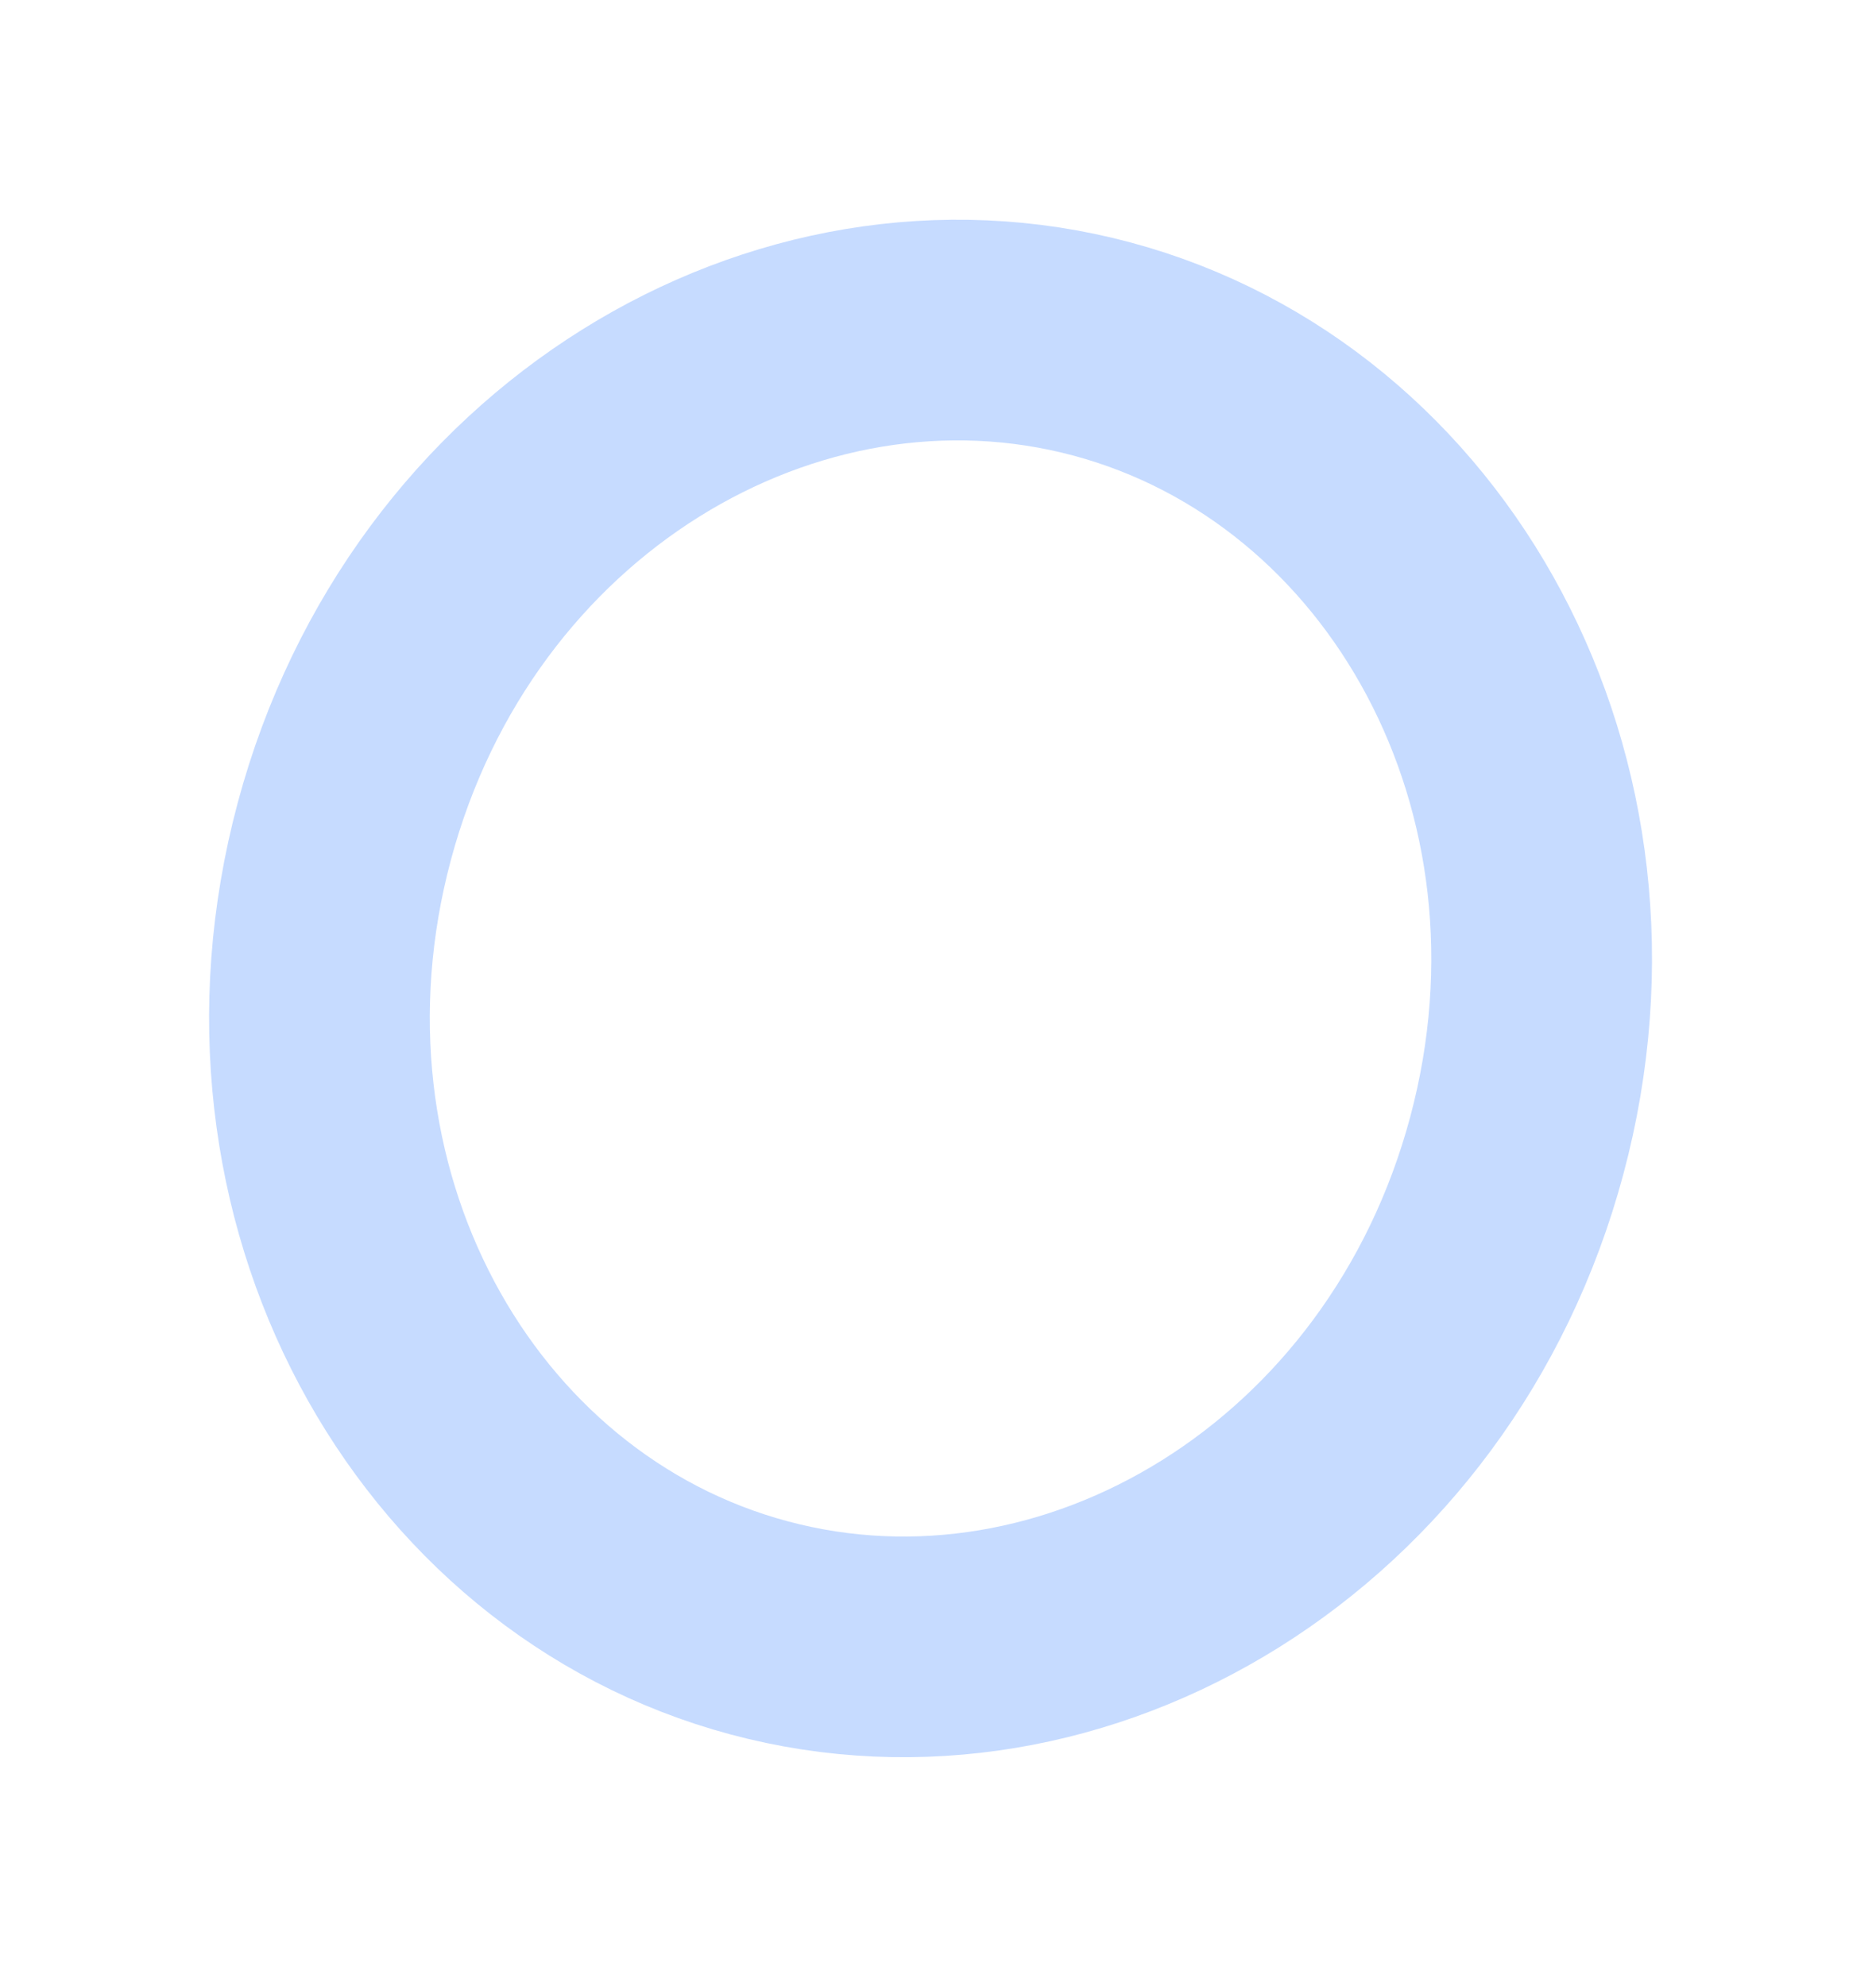
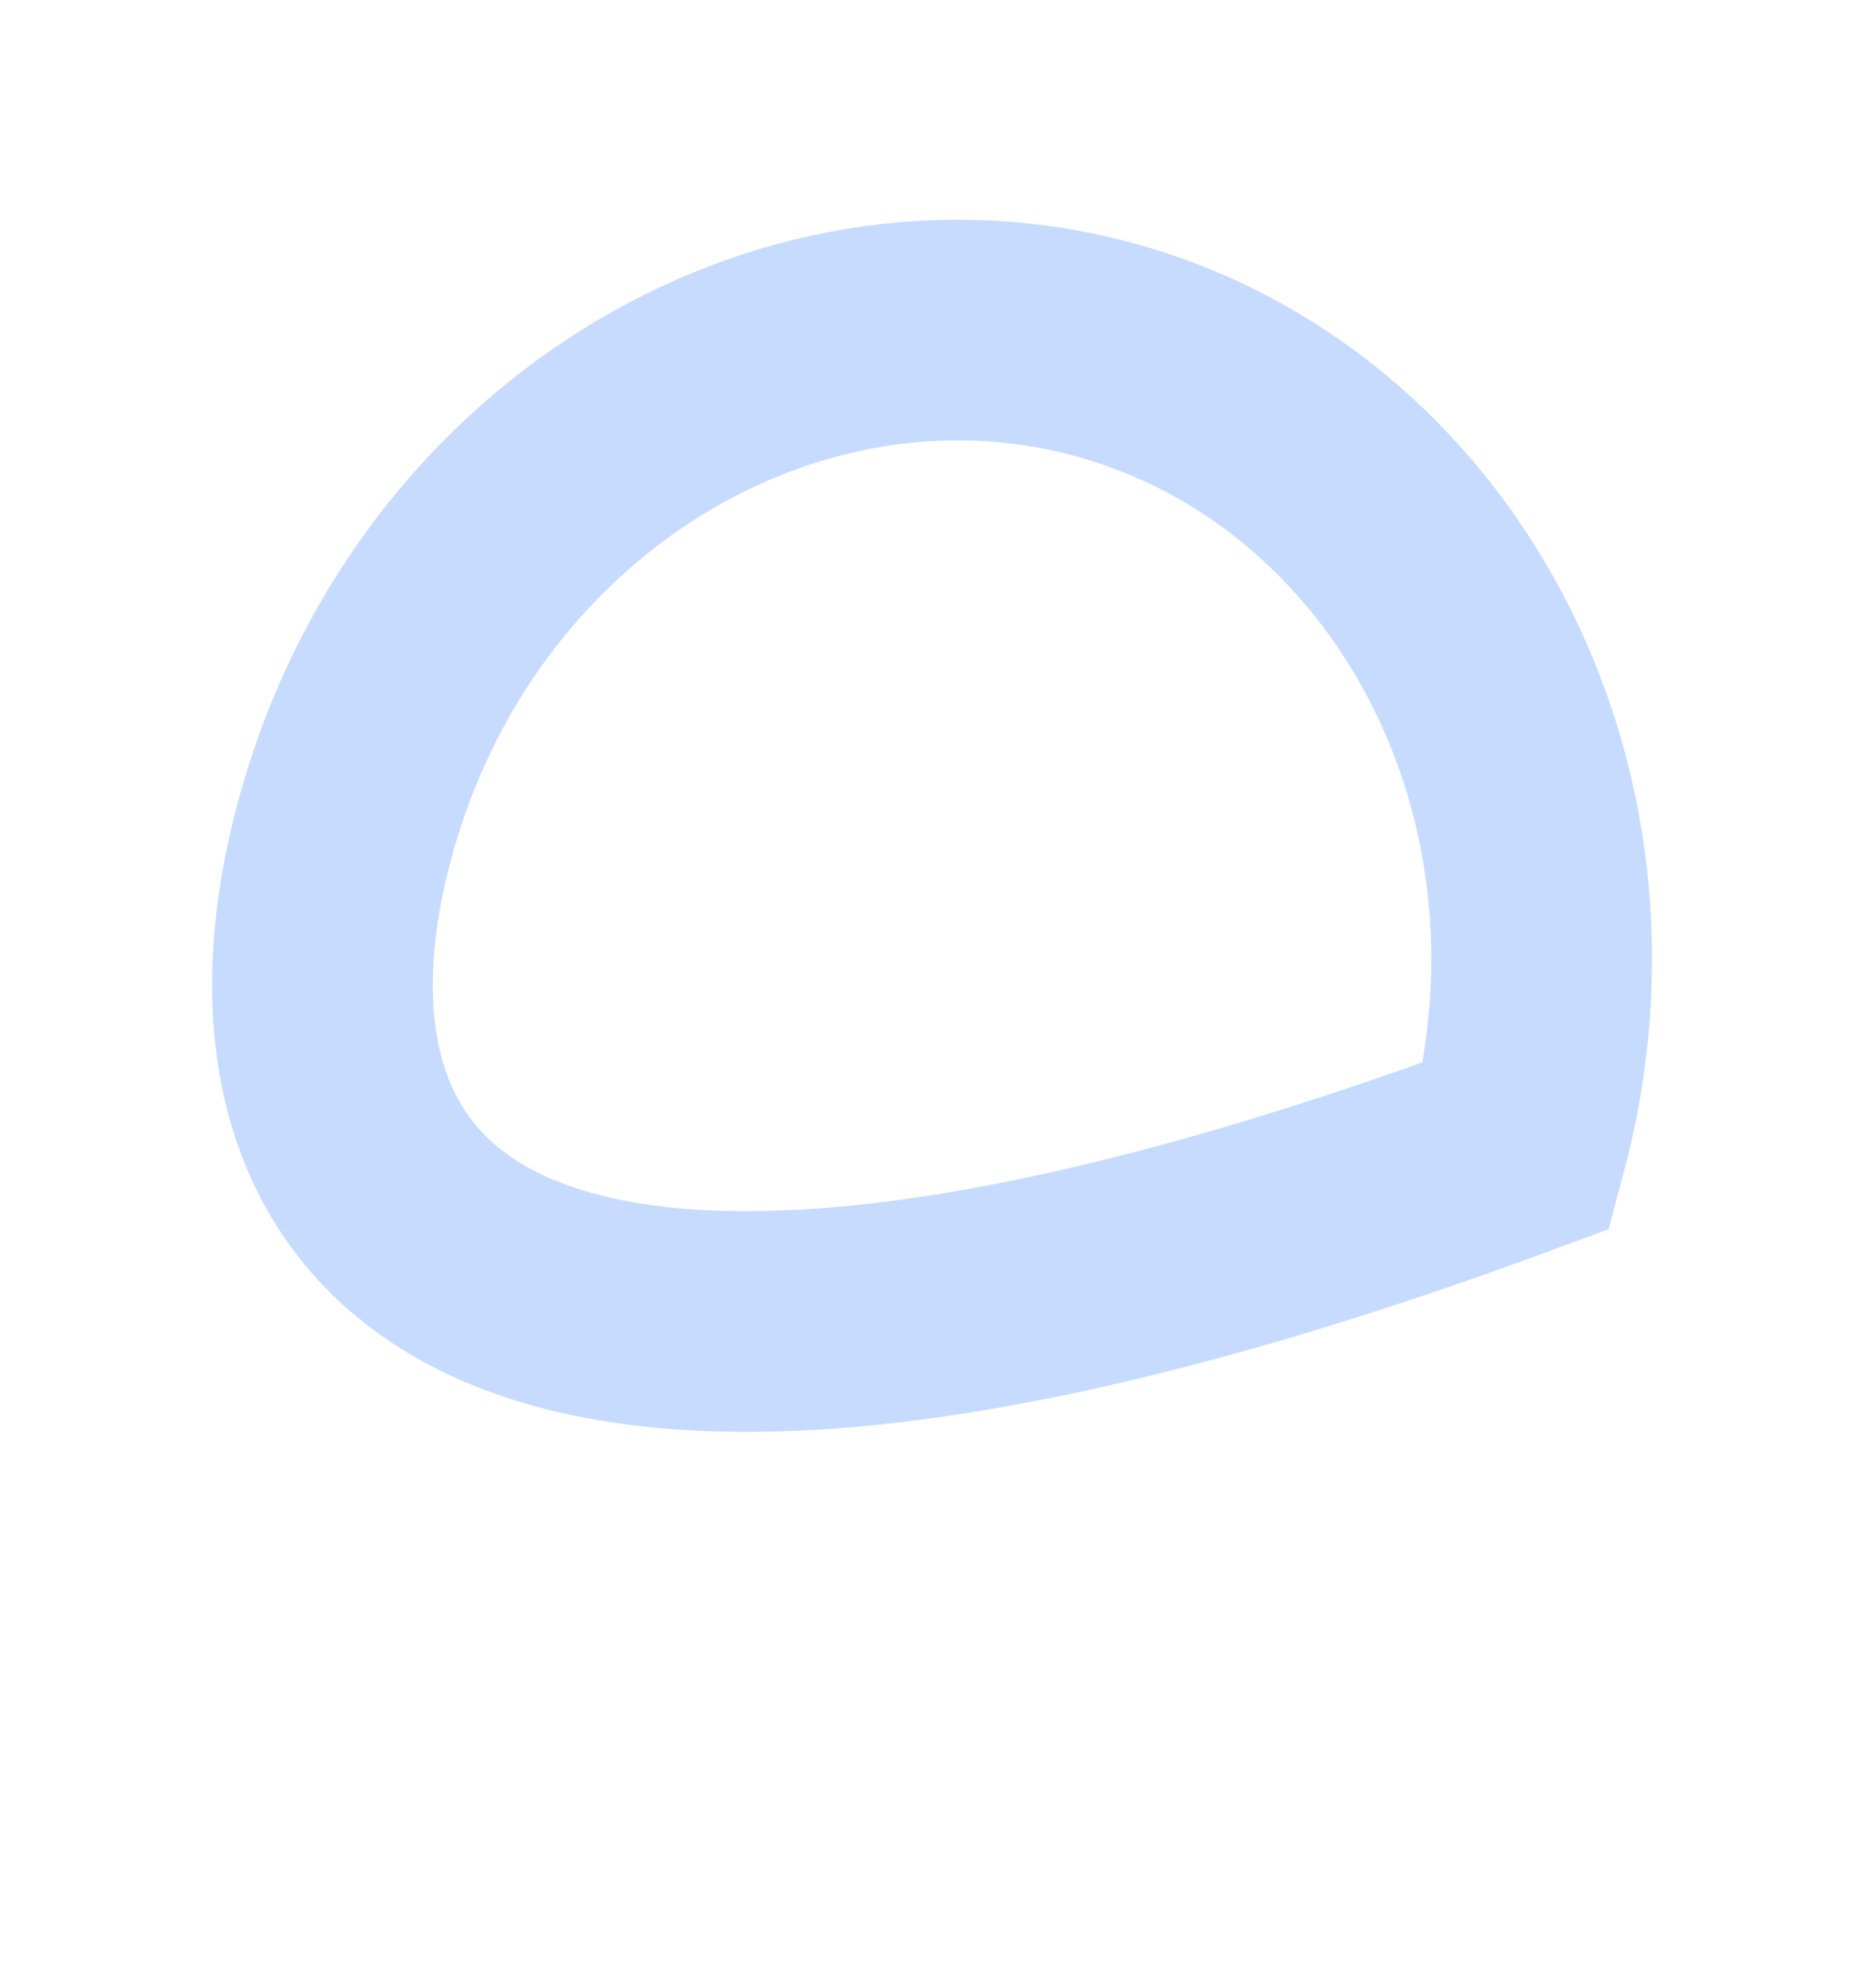
<svg xmlns="http://www.w3.org/2000/svg" width="17" height="18" viewBox="0 0 17 18" fill="none">
-   <path d="M3.12 7.535C3.996 4.266 7.118 2.395 9.985 3.163C12.853 3.932 14.621 7.113 13.745 10.382C12.869 13.652 9.748 15.523 6.88 14.754C4.012 13.986 2.244 10.805 3.12 7.535Z" stroke="#C6DBFF" stroke-width="2" />
+   <path d="M3.12 7.535C3.996 4.266 7.118 2.395 9.985 3.163C12.853 3.932 14.621 7.113 13.745 10.382C4.012 13.986 2.244 10.805 3.12 7.535Z" stroke="#C6DBFF" stroke-width="2" />
</svg>